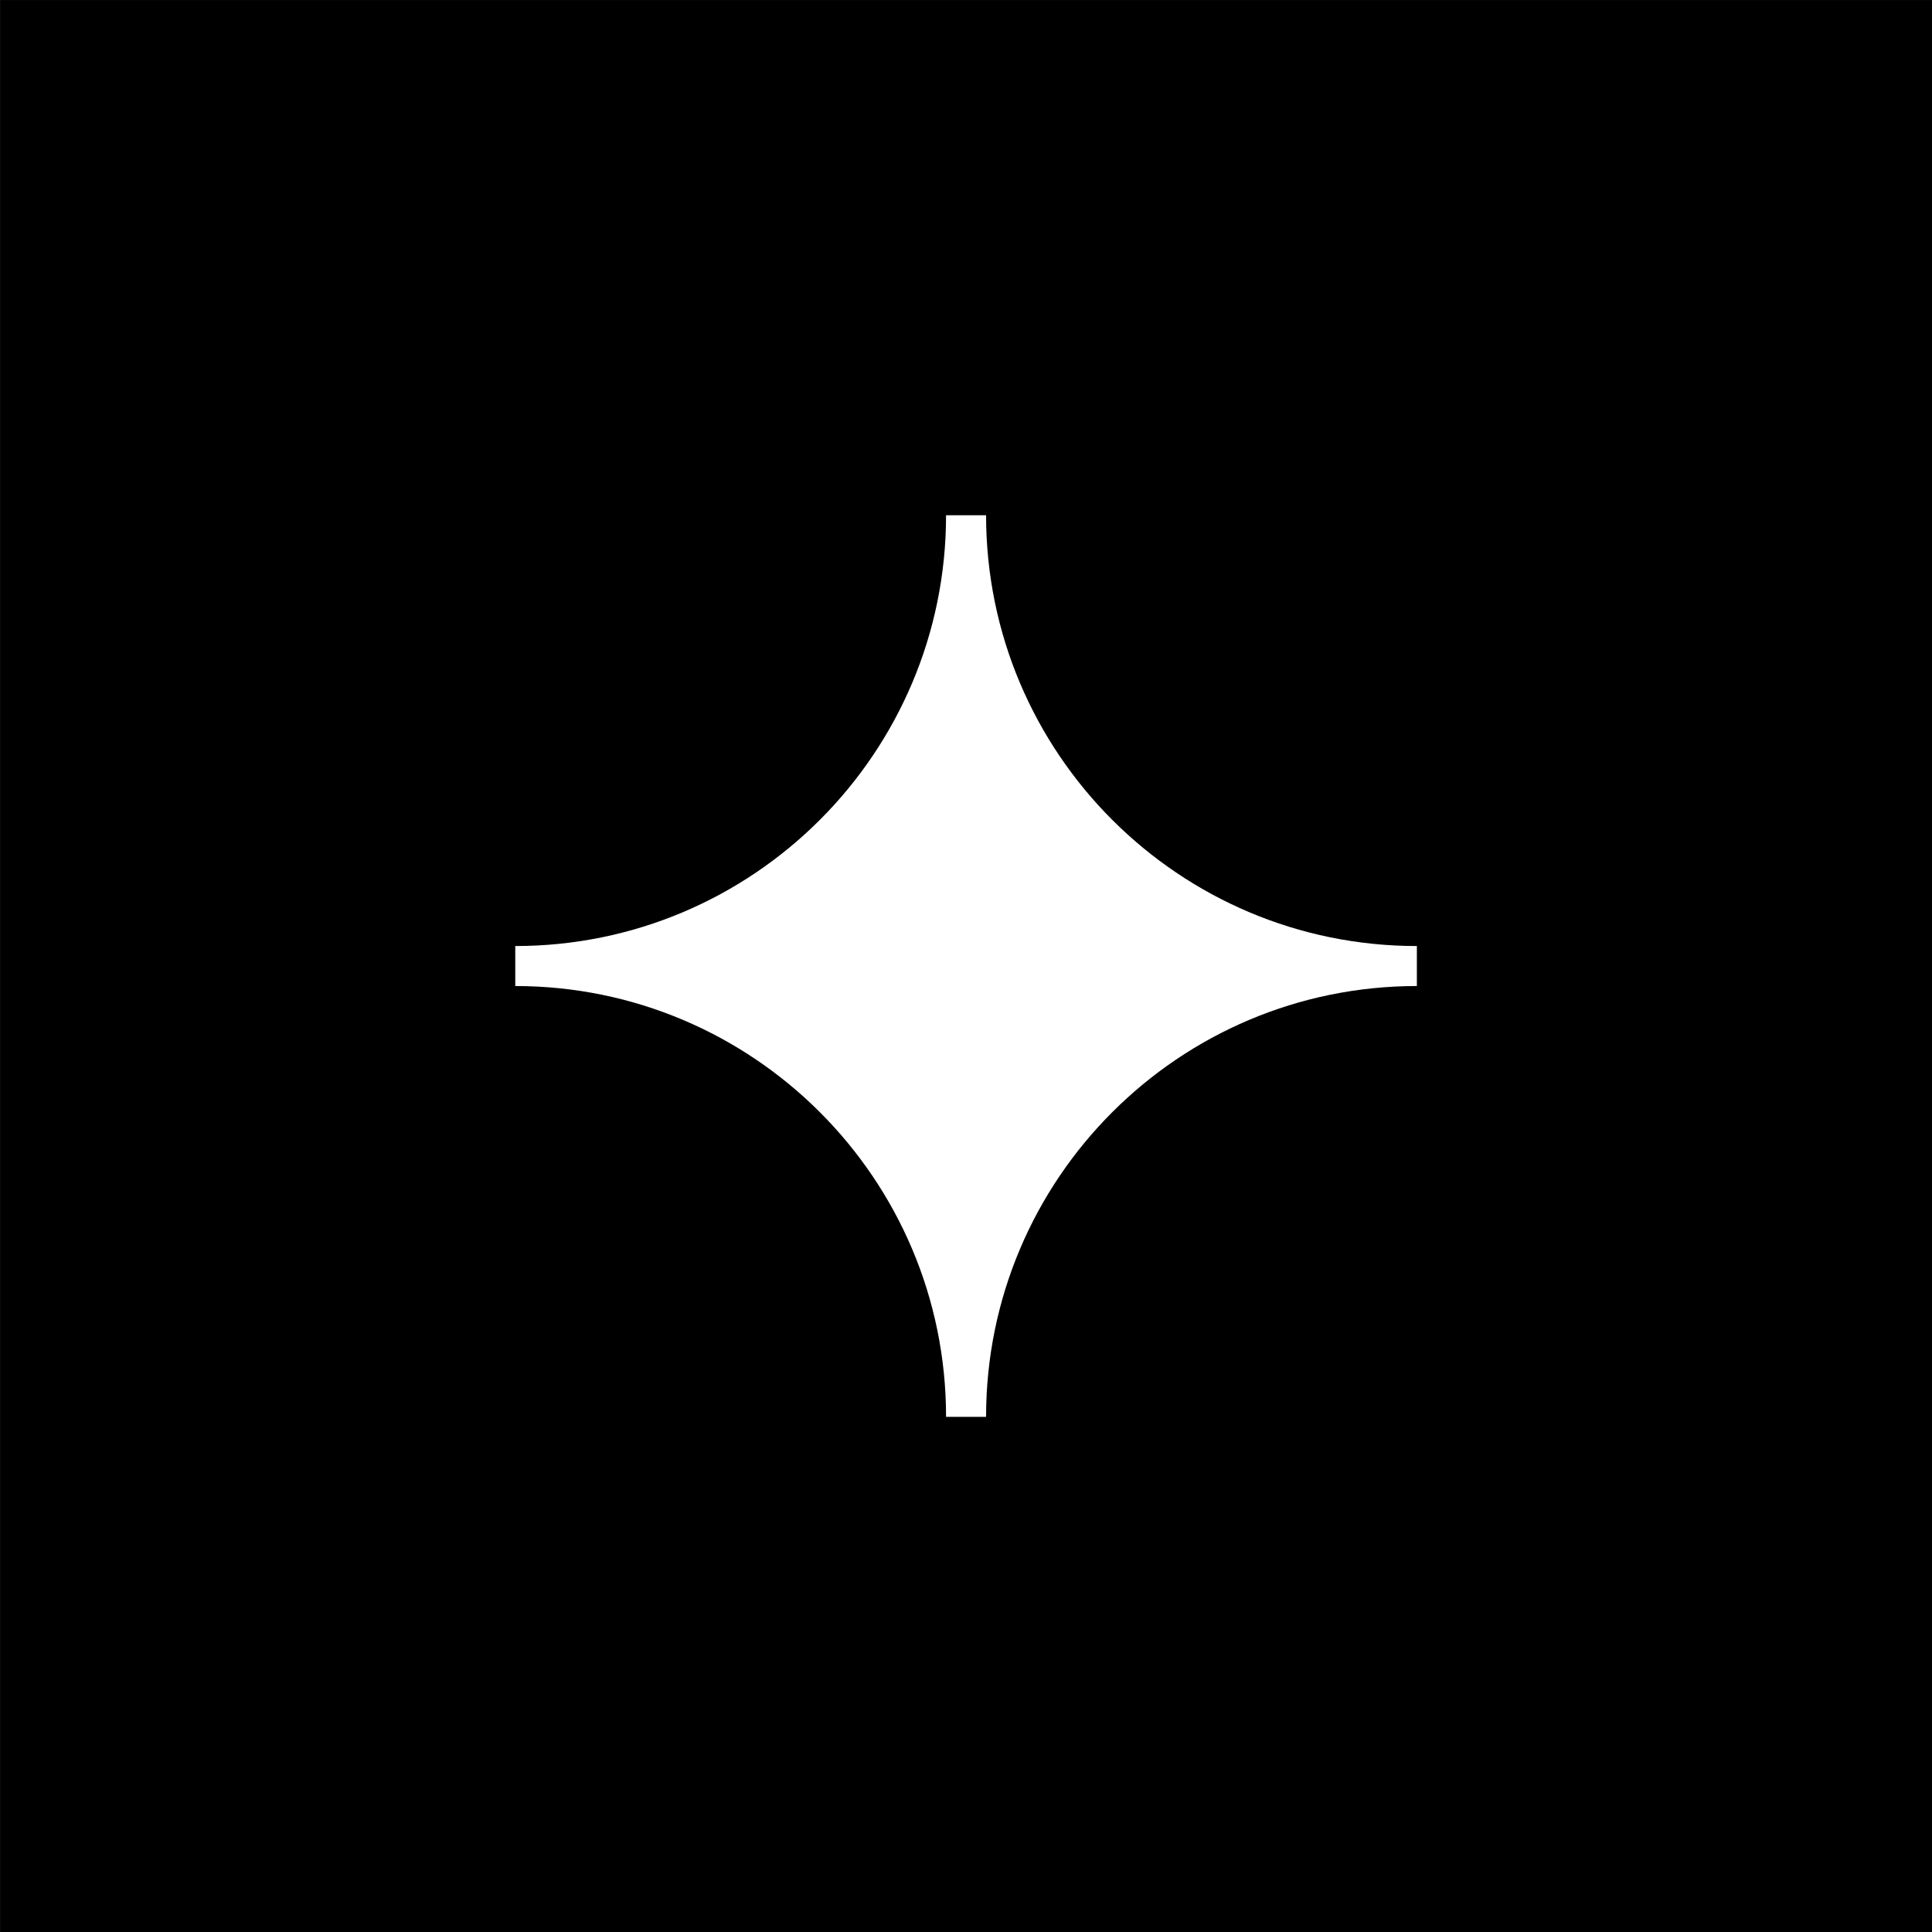
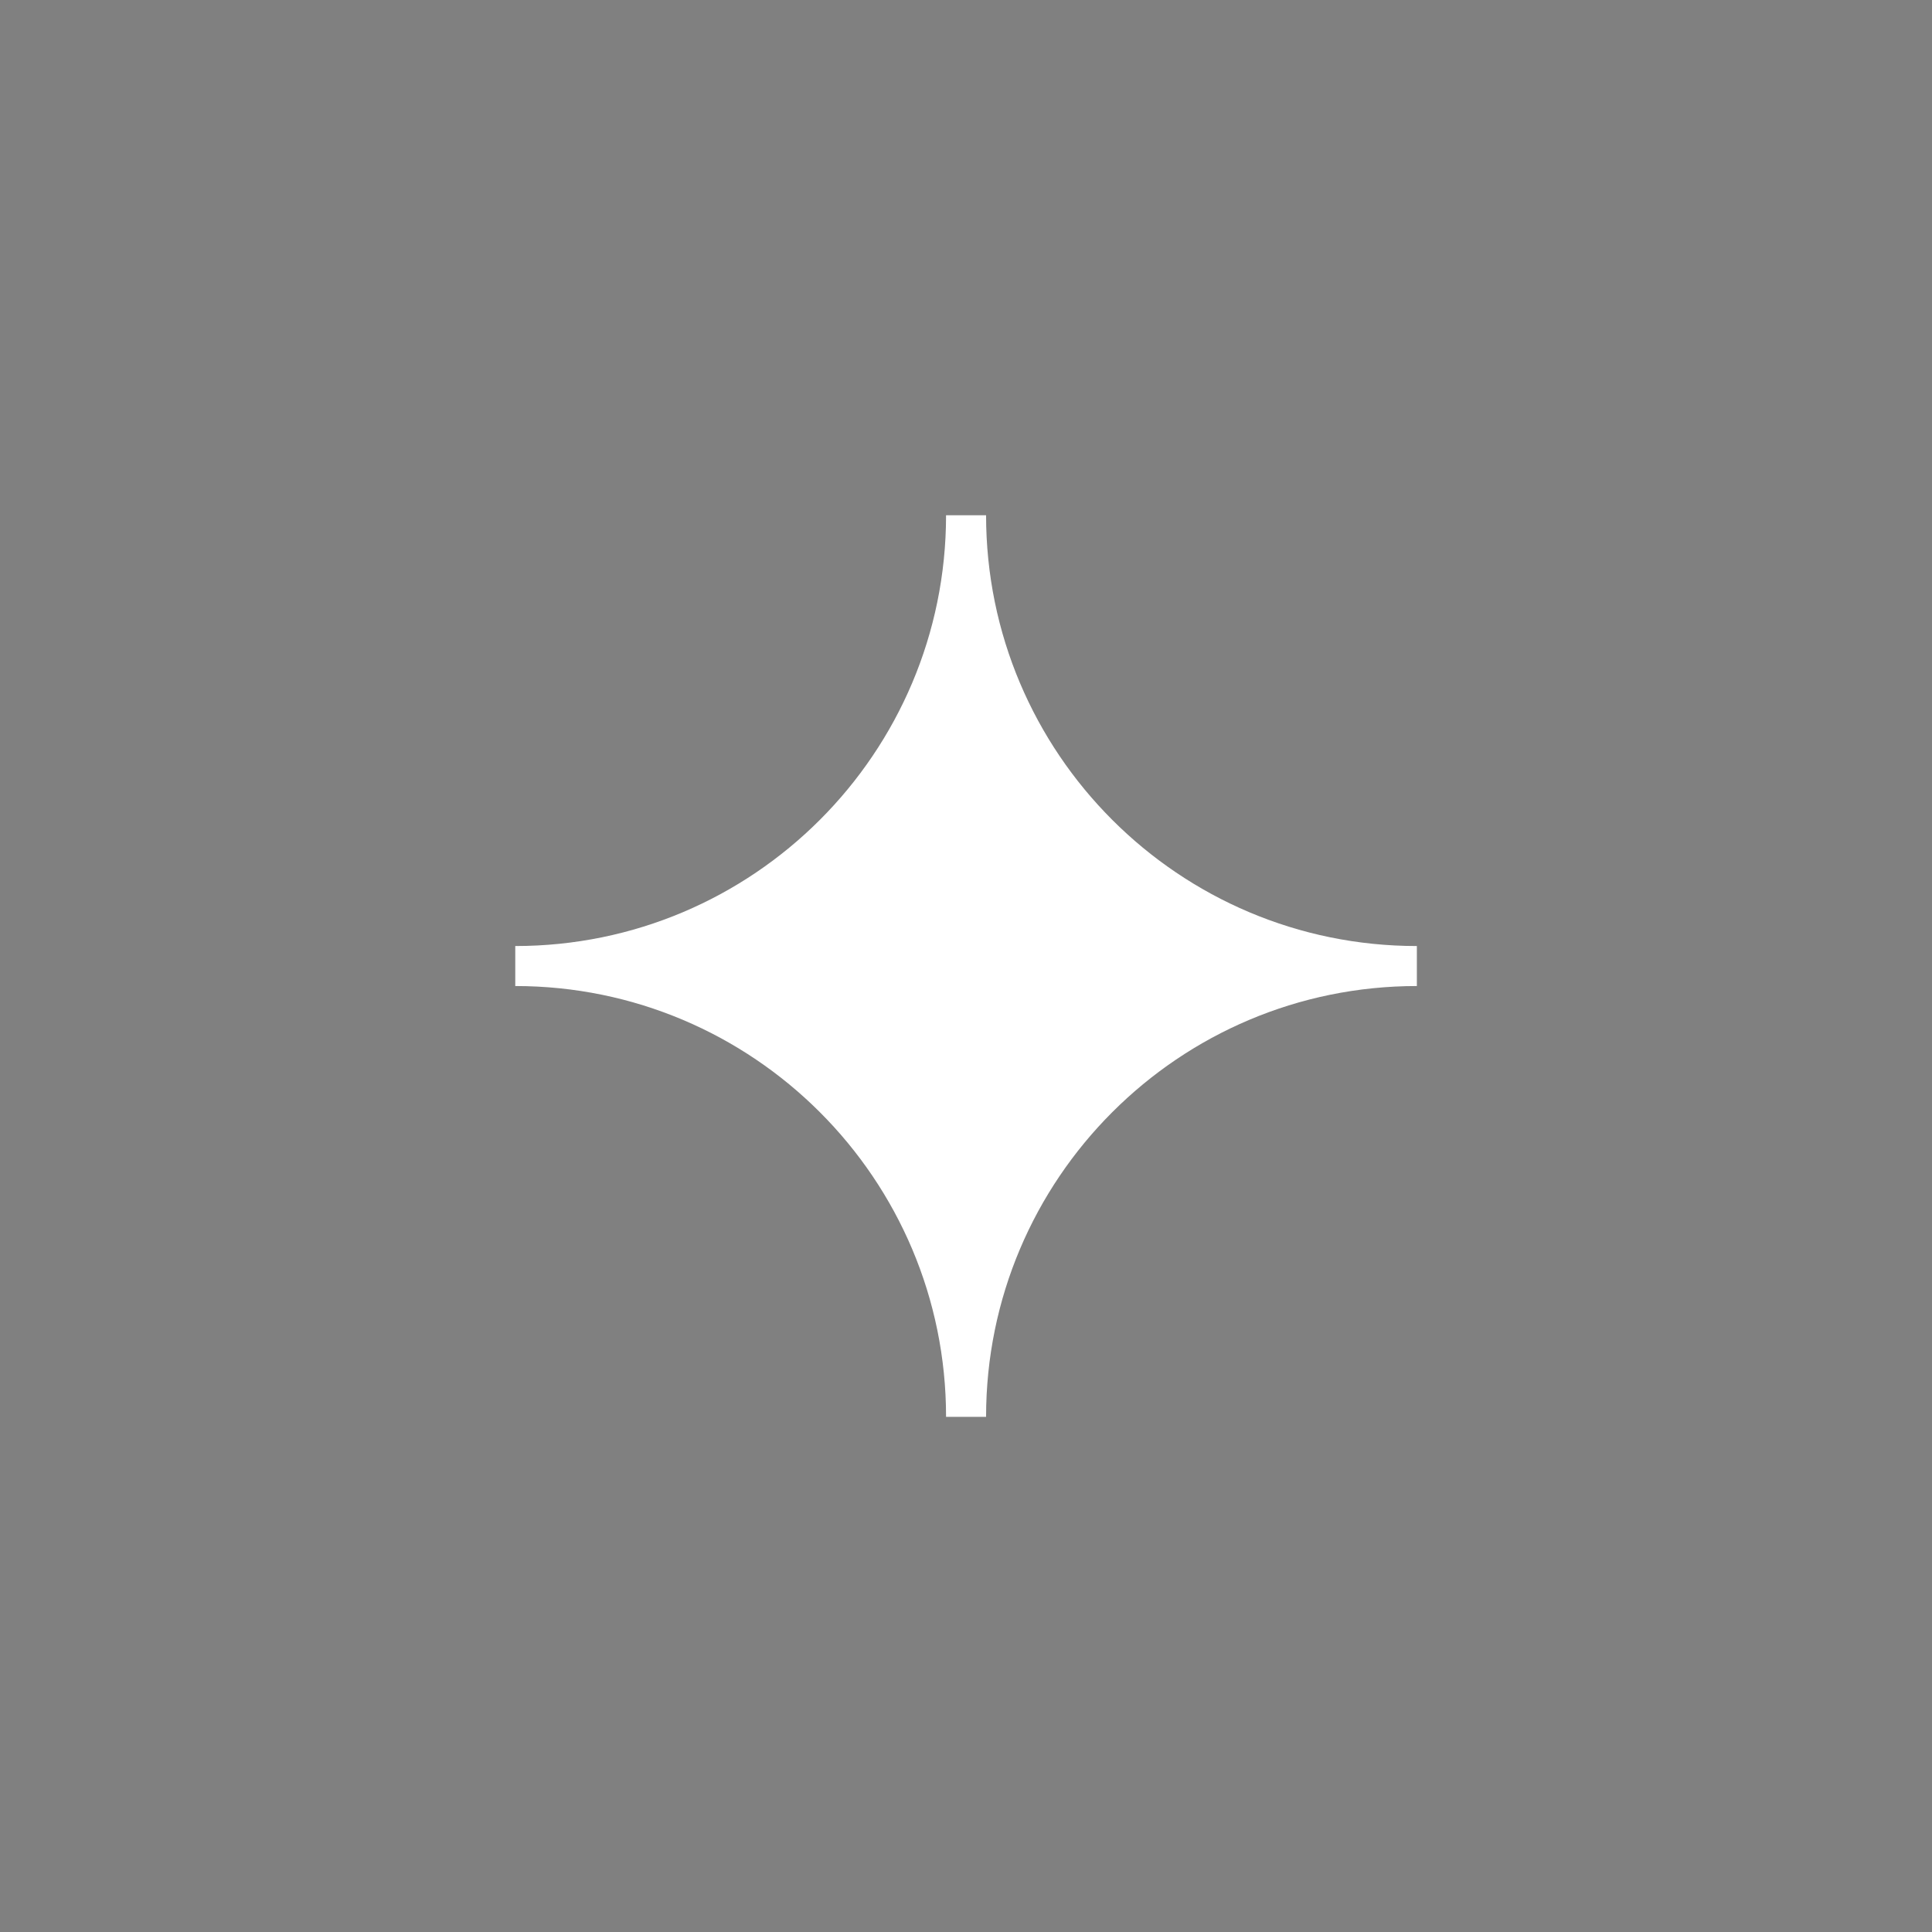
<svg xmlns="http://www.w3.org/2000/svg" width="240" height="240" viewBox="0 0 240 240" fill="none">
  <rect x="0" y="0" width="240" height="240" fill="#808080" stroke="none" />
-   <rect width="240" height="240" transform="translate(0.008 0.004)" fill="black" />
  <path d="M117.523 64.004H122.494C122.494 93.561 146.452 117.52 176.008 117.52V122.488C146.452 122.488 122.494 146.447 122.494 176.004H117.523C117.523 146.447 93.564 122.488 64.008 122.488V117.52C93.564 117.52 117.523 93.561 117.523 64.004Z" fill="white" />
</svg>